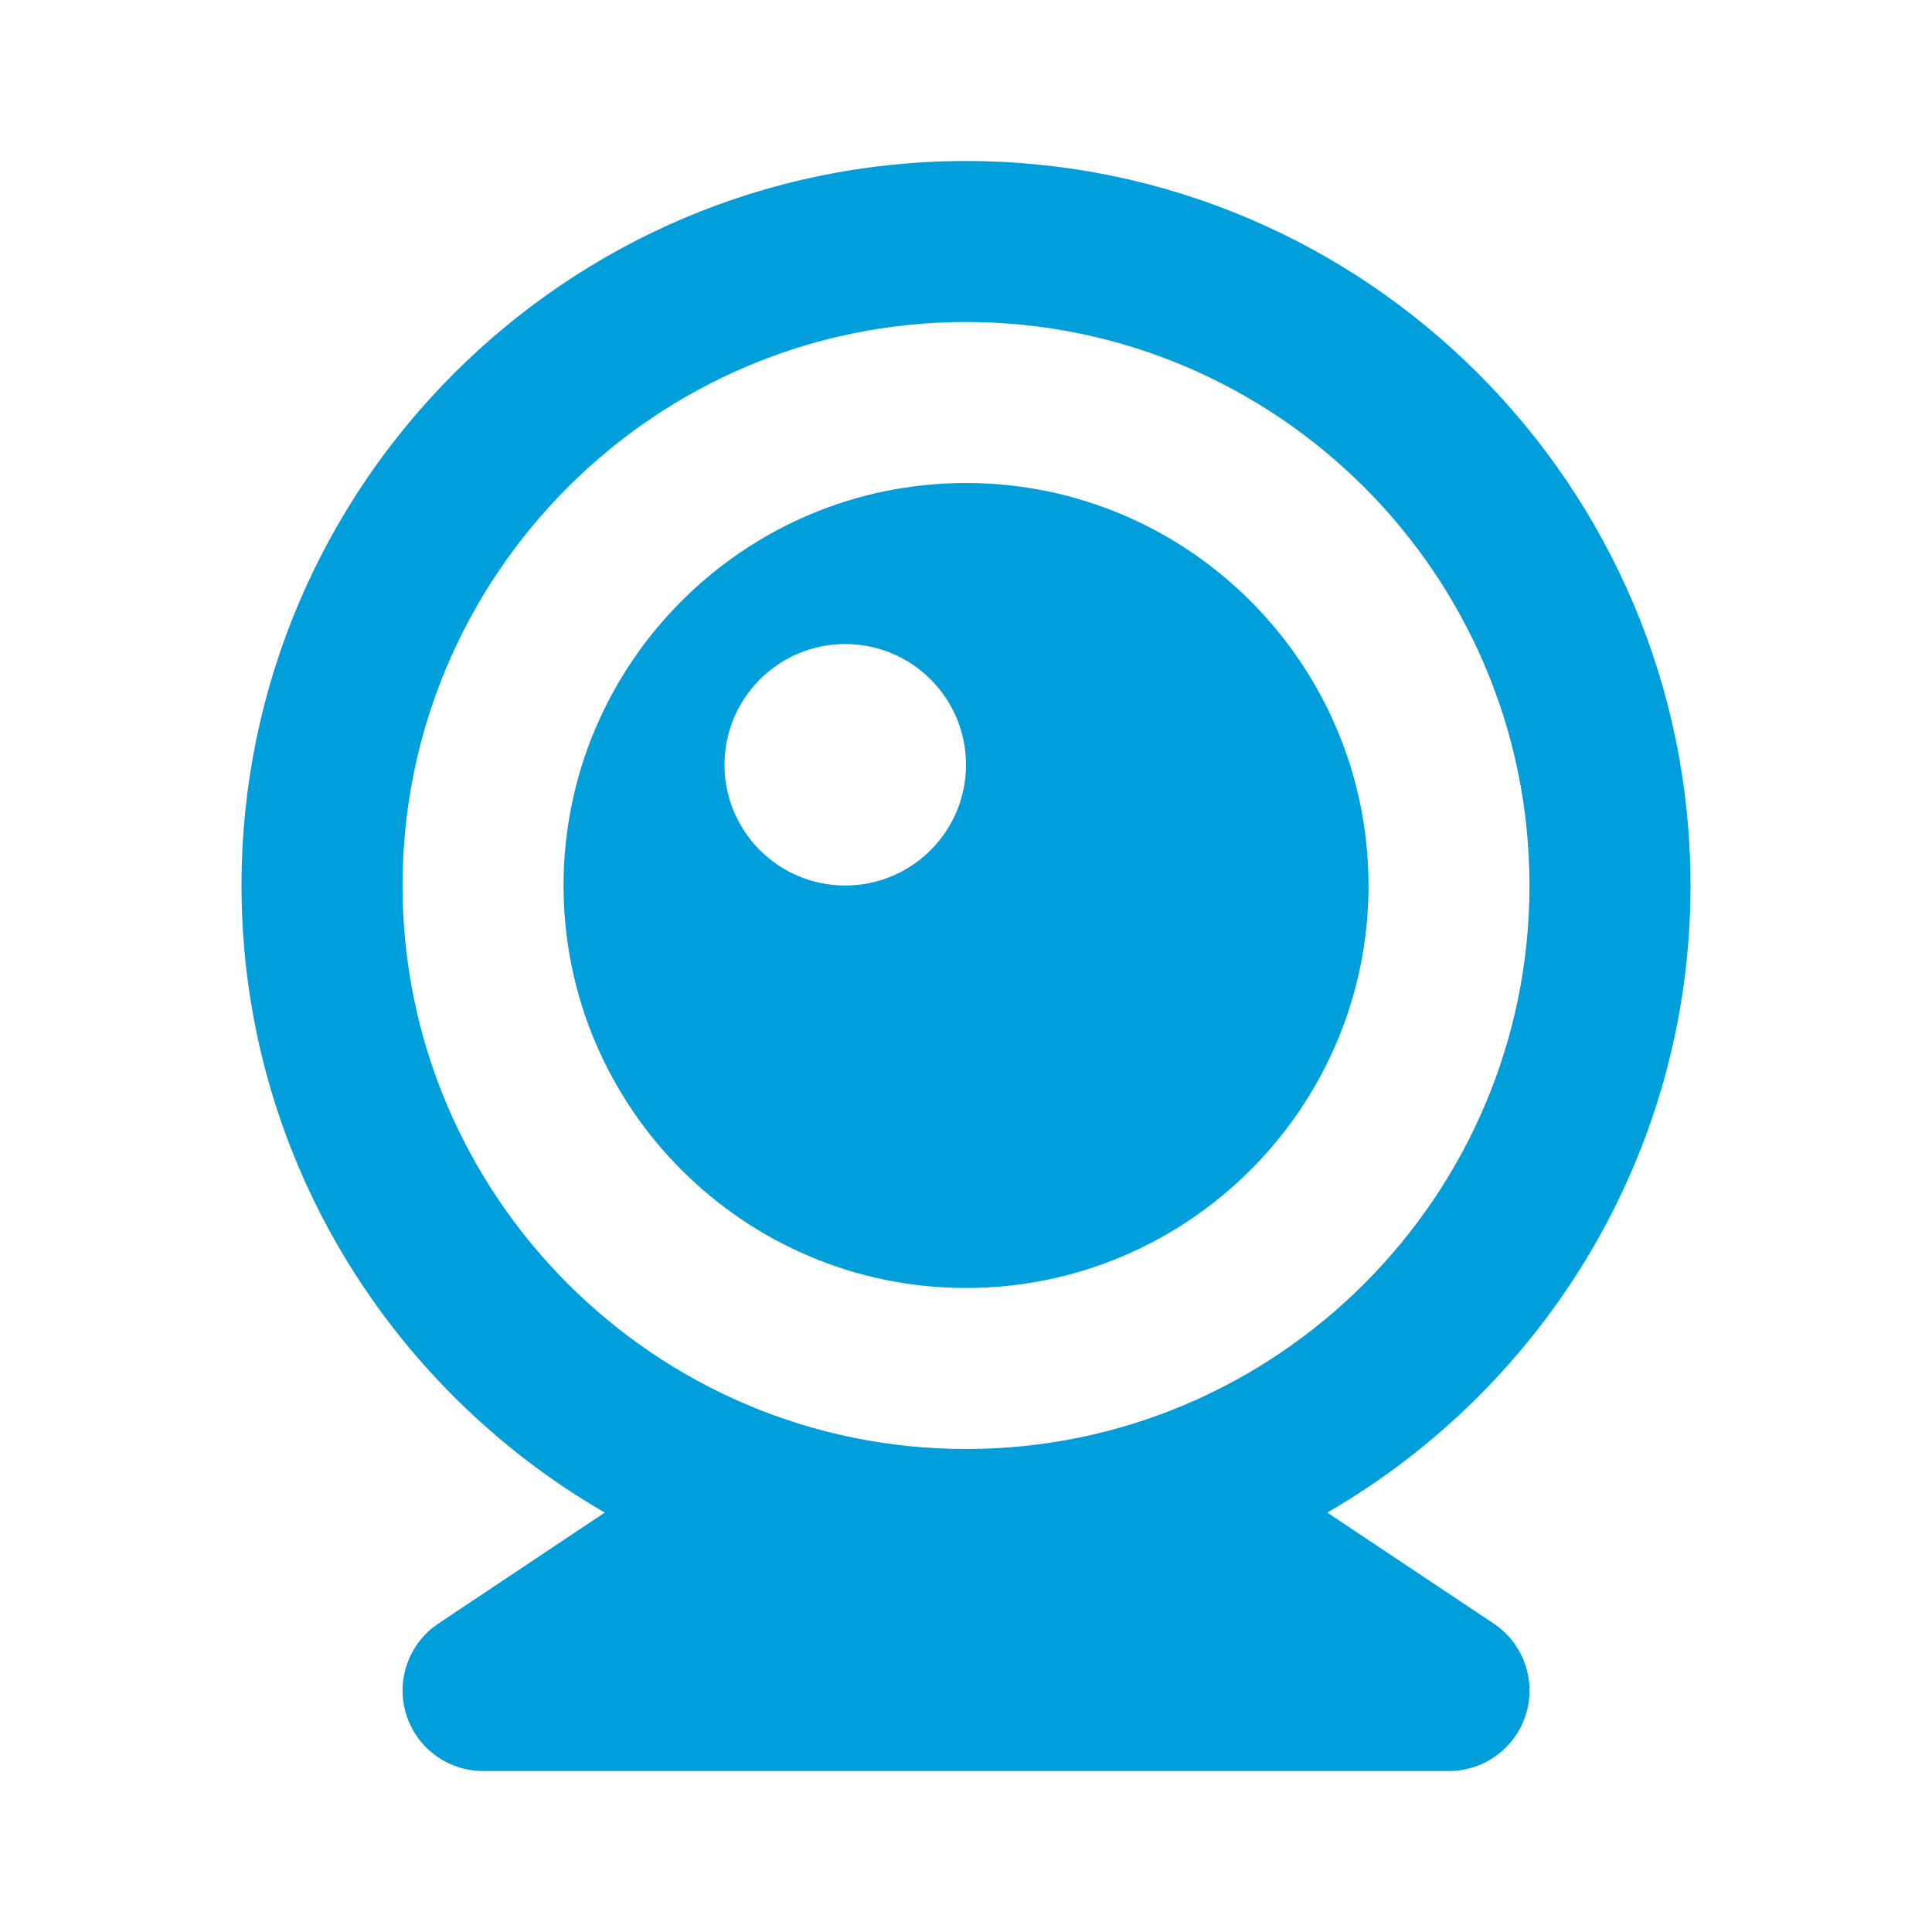
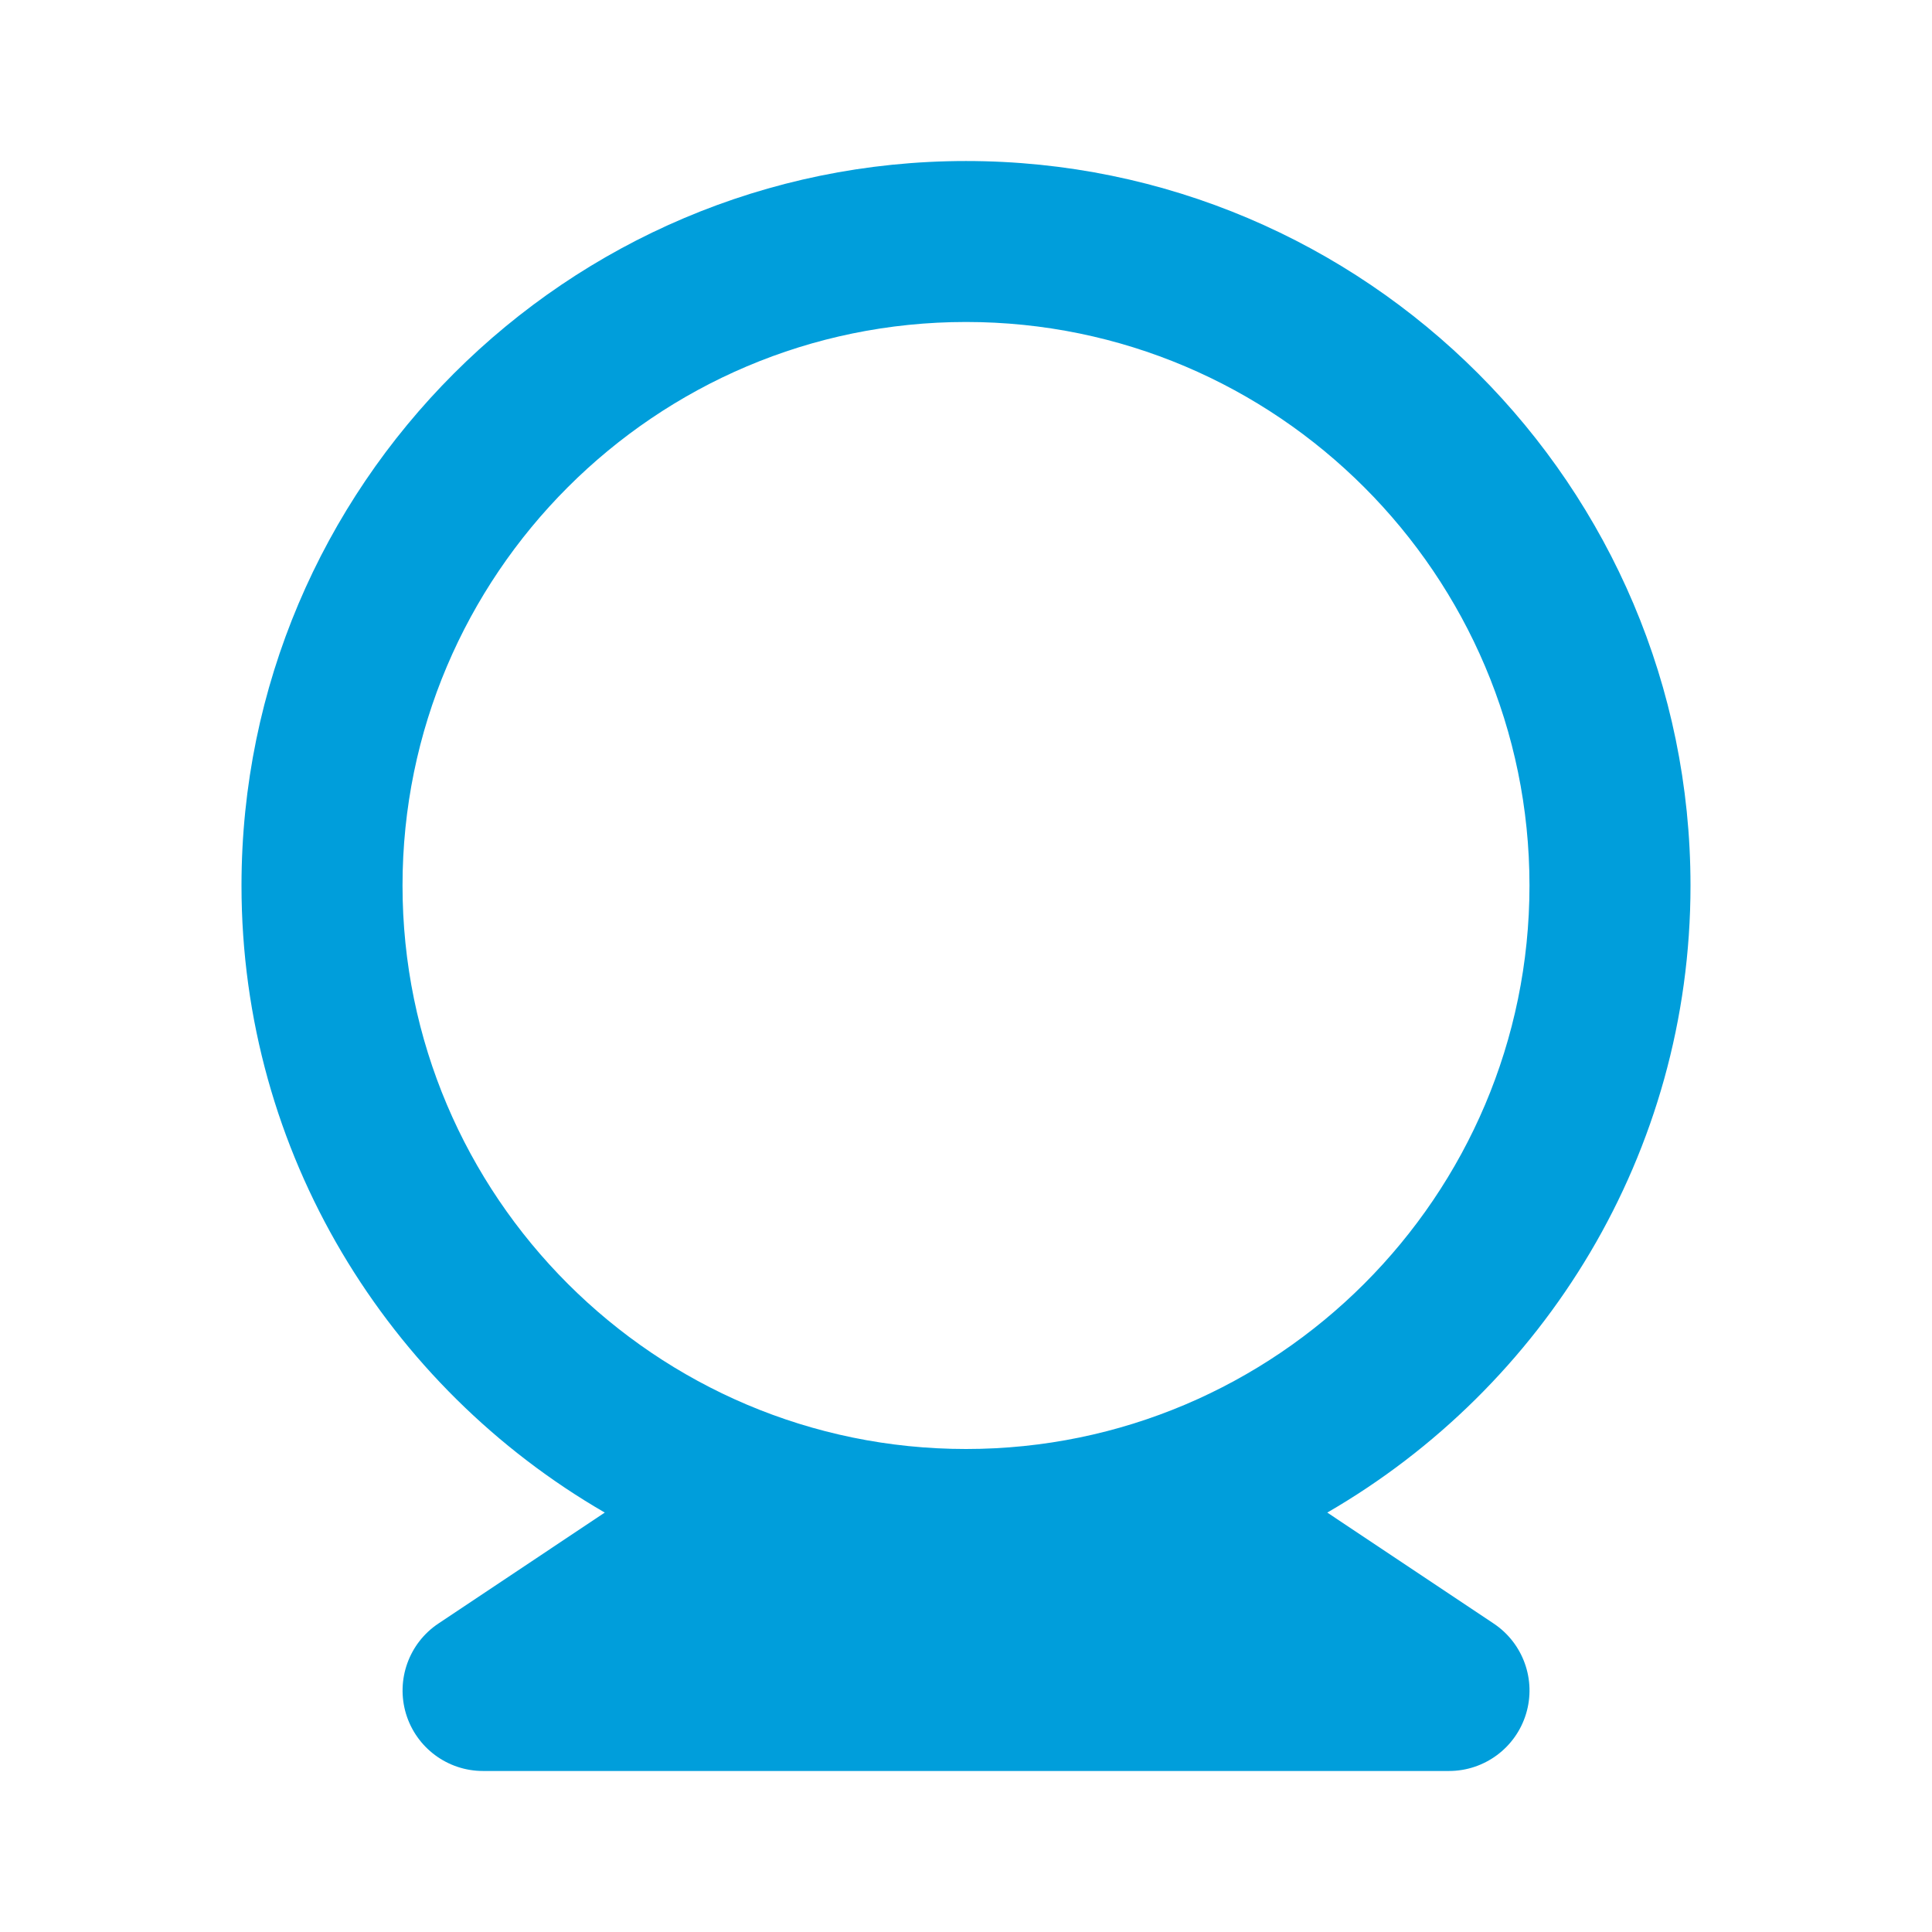
<svg xmlns="http://www.w3.org/2000/svg" width="32" height="32" viewBox="0 0 32 32" fill="none">
  <path d="M16 2.667C9.383 2.667 4 8.049 4 14.667C4 19.104 6.427 22.976 10.017 25.053L7.261 26.891C6.773 27.216 6.555 27.824 6.725 28.387C6.896 28.949 7.413 29.333 8 29.333H24C24.587 29.333 25.105 28.949 25.276 28.387C25.447 27.824 25.228 27.216 24.74 26.891L21.984 25.053C25.573 22.976 28 19.104 28 14.667C28 8.049 22.617 2.667 16 2.667ZM16 24C10.855 24 6.667 19.812 6.667 14.667C6.667 9.521 10.855 5.333 16 5.333C21.145 5.333 25.333 9.521 25.333 14.667C25.333 19.812 21.145 24 16 24Z" fill="#009EDB" />
-   <path d="M16 8C12.324 8 9.334 10.991 9.334 14.667C9.334 18.343 12.324 21.333 16 21.333C19.676 21.333 22.667 18.343 22.667 14.667C22.667 10.991 19.676 8 16 8ZM14 14.667C12.896 14.667 12 13.771 12 12.667C12 11.563 12.896 10.667 14 10.667C15.104 10.667 16 11.563 16 12.667C16 13.771 15.104 14.667 14 14.667Z" fill="#009EDB" />
</svg>